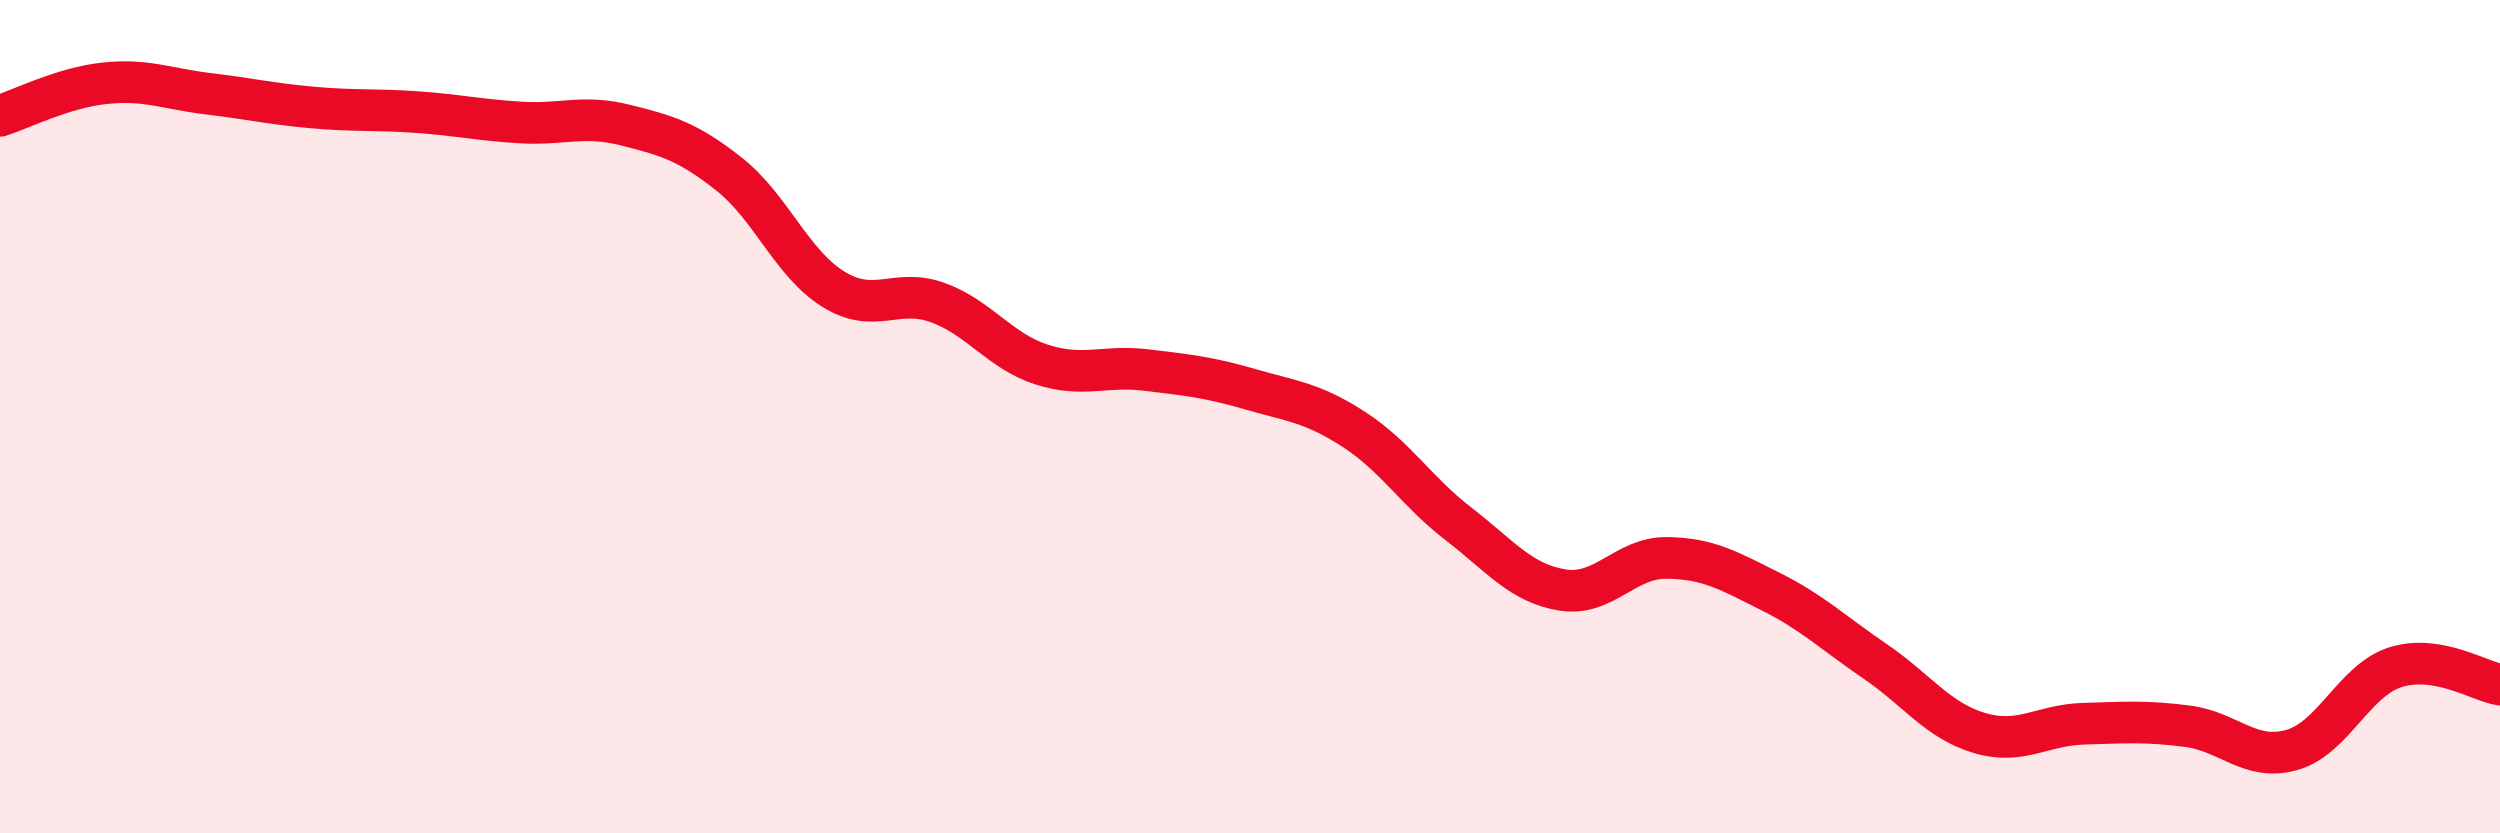
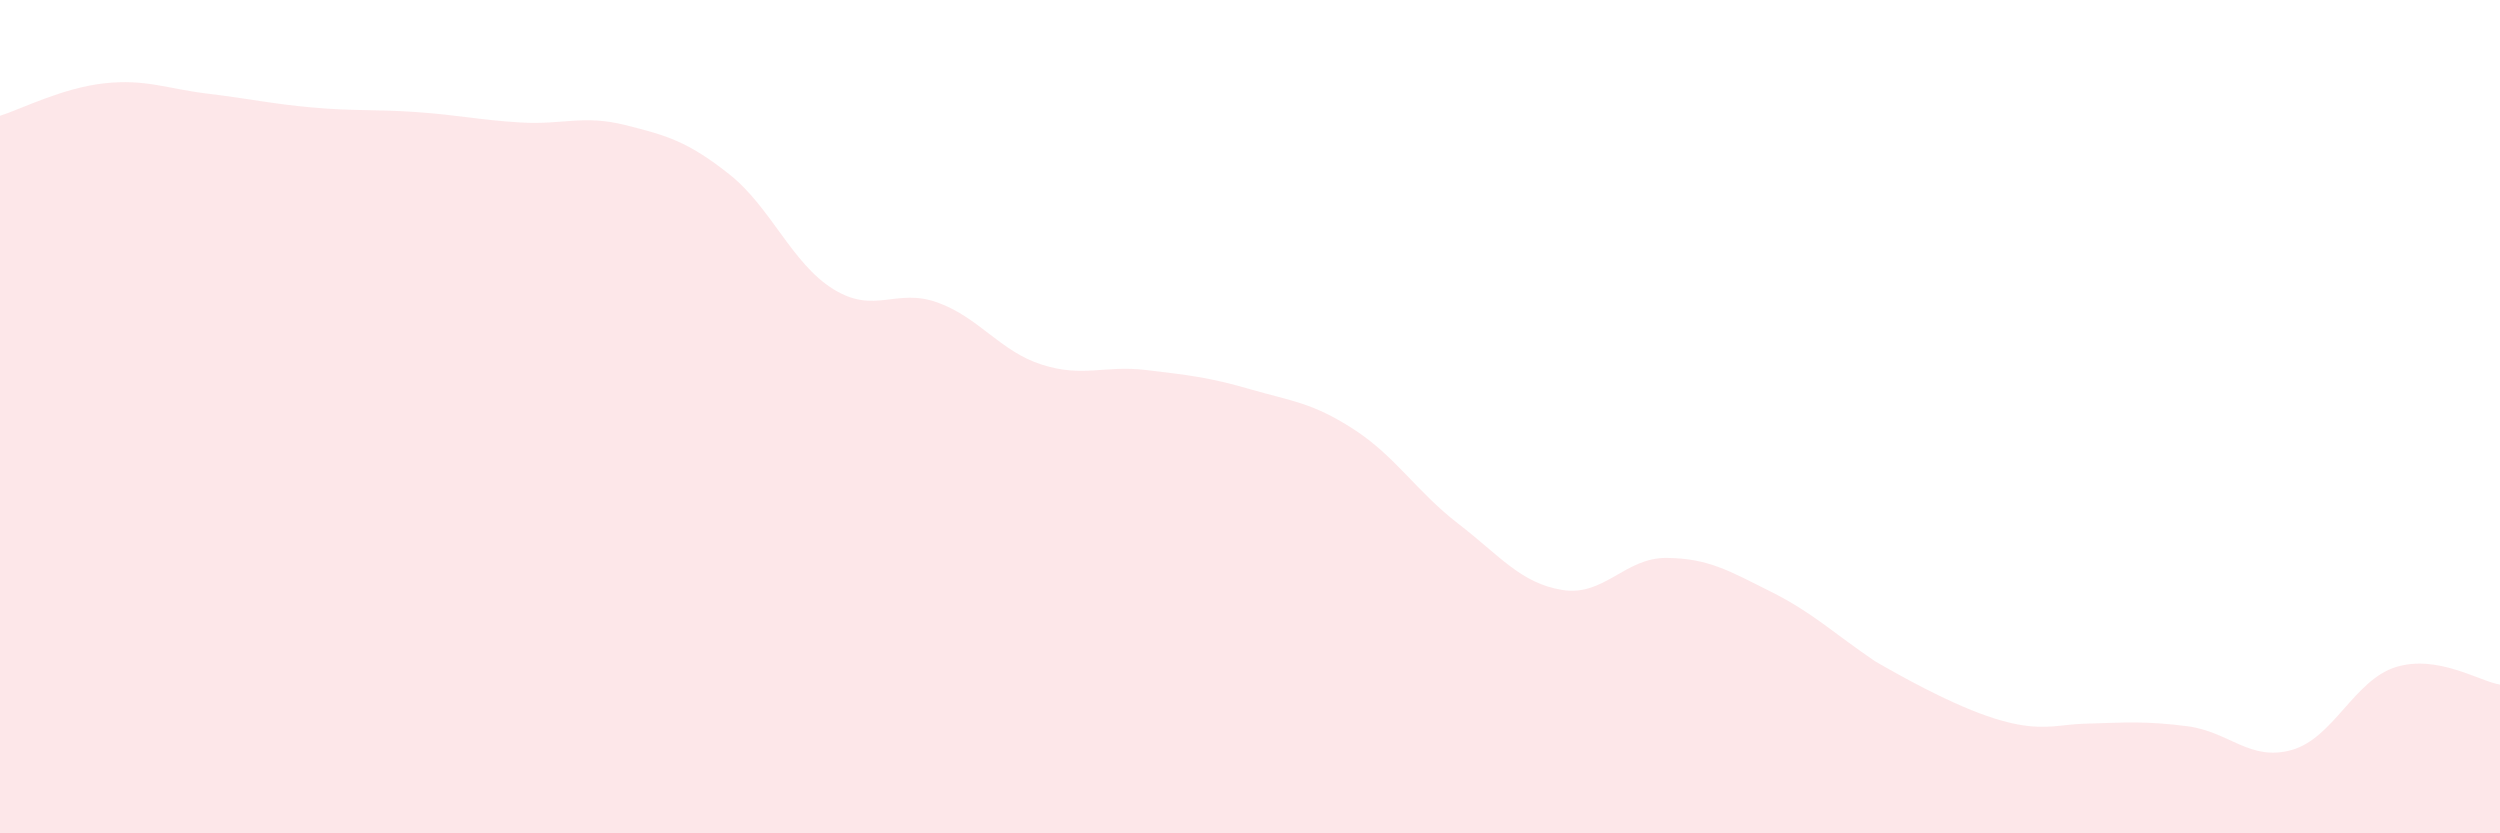
<svg xmlns="http://www.w3.org/2000/svg" width="60" height="20" viewBox="0 0 60 20">
-   <path d="M 0,2.78 C 0.5,2.62 1.5,2.11 2.5,2 C 3.5,1.89 4,2.13 5,2.25 C 6,2.37 6.5,2.49 7.5,2.58 C 8.5,2.67 9,2.62 10,2.69 C 11,2.76 11.5,2.88 12.5,2.94 C 13.5,3 14,2.75 15,3 C 16,3.25 16.5,3.39 17.5,4.18 C 18.5,4.97 19,6.32 20,6.94 C 21,7.56 21.5,6.9 22.5,7.26 C 23.5,7.62 24,8.43 25,8.75 C 26,9.07 26.5,8.76 27.5,8.88 C 28.5,9 29,9.05 30,9.34 C 31,9.63 31.5,9.66 32.5,10.31 C 33.5,10.96 34,11.8 35,12.57 C 36,13.34 36.5,14 37.5,14.16 C 38.5,14.32 39,13.38 40,13.39 C 41,13.4 41.5,13.7 42.5,14.2 C 43.5,14.7 44,15.19 45,15.87 C 46,16.55 46.5,17.29 47.5,17.59 C 48.5,17.89 49,17.4 50,17.37 C 51,17.34 51.5,17.3 52.5,17.43 C 53.5,17.56 54,18.28 55,18 C 56,17.72 56.5,16.32 57.5,16.01 C 58.5,15.7 59.5,16.35 60,16.43L60 20L0 20Z" fill="#EB0A25" opacity="0.1" stroke-linecap="round" stroke-linejoin="round" />
-   <path d="M 0,2.78 C 0.5,2.62 1.5,2.11 2.5,2 C 3.5,1.89 4,2.13 5,2.25 C 6,2.37 6.5,2.49 7.5,2.58 C 8.5,2.67 9,2.62 10,2.69 C 11,2.76 11.5,2.88 12.5,2.94 C 13.5,3 14,2.75 15,3 C 16,3.25 16.5,3.39 17.5,4.18 C 18.5,4.97 19,6.32 20,6.94 C 21,7.56 21.5,6.9 22.5,7.26 C 23.5,7.62 24,8.43 25,8.75 C 26,9.07 26.5,8.76 27.5,8.88 C 28.5,9 29,9.05 30,9.34 C 31,9.63 31.5,9.66 32.5,10.31 C 33.5,10.96 34,11.8 35,12.57 C 36,13.34 36.5,14 37.5,14.16 C 38.5,14.32 39,13.38 40,13.39 C 41,13.4 41.5,13.7 42.5,14.2 C 43.5,14.7 44,15.19 45,15.87 C 46,16.55 46.5,17.29 47.5,17.59 C 48.5,17.89 49,17.4 50,17.37 C 51,17.34 51.5,17.3 52.5,17.43 C 53.5,17.56 54,18.28 55,18 C 56,17.72 56.5,16.32 57.5,16.01 C 58.5,15.7 59.5,16.35 60,16.43" stroke="#EB0A25" stroke-width="1" fill="none" stroke-linecap="round" stroke-linejoin="round" />
+   <path d="M 0,2.78 C 0.5,2.62 1.5,2.11 2.5,2 C 3.5,1.89 4,2.13 5,2.25 C 6,2.37 6.5,2.49 7.5,2.58 C 8.5,2.67 9,2.62 10,2.69 C 11,2.76 11.5,2.88 12.5,2.94 C 13.5,3 14,2.75 15,3 C 16,3.25 16.5,3.39 17.5,4.18 C 18.5,4.97 19,6.32 20,6.94 C 21,7.56 21.5,6.9 22.5,7.26 C 23.5,7.62 24,8.43 25,8.75 C 26,9.07 26.5,8.76 27.5,8.88 C 28.5,9 29,9.05 30,9.34 C 31,9.63 31.5,9.66 32.5,10.31 C 33.5,10.96 34,11.8 35,12.57 C 36,13.34 36.5,14 37.5,14.16 C 38.5,14.32 39,13.38 40,13.39 C 41,13.4 41.5,13.7 42.5,14.2 C 43.5,14.7 44,15.19 45,15.87 C 48.5,17.89 49,17.4 50,17.37 C 51,17.34 51.5,17.3 52.5,17.43 C 53.5,17.56 54,18.28 55,18 C 56,17.72 56.5,16.32 57.5,16.01 C 58.5,15.7 59.5,16.35 60,16.43L60 20L0 20Z" fill="#EB0A25" opacity="0.1" stroke-linecap="round" stroke-linejoin="round" />
</svg>